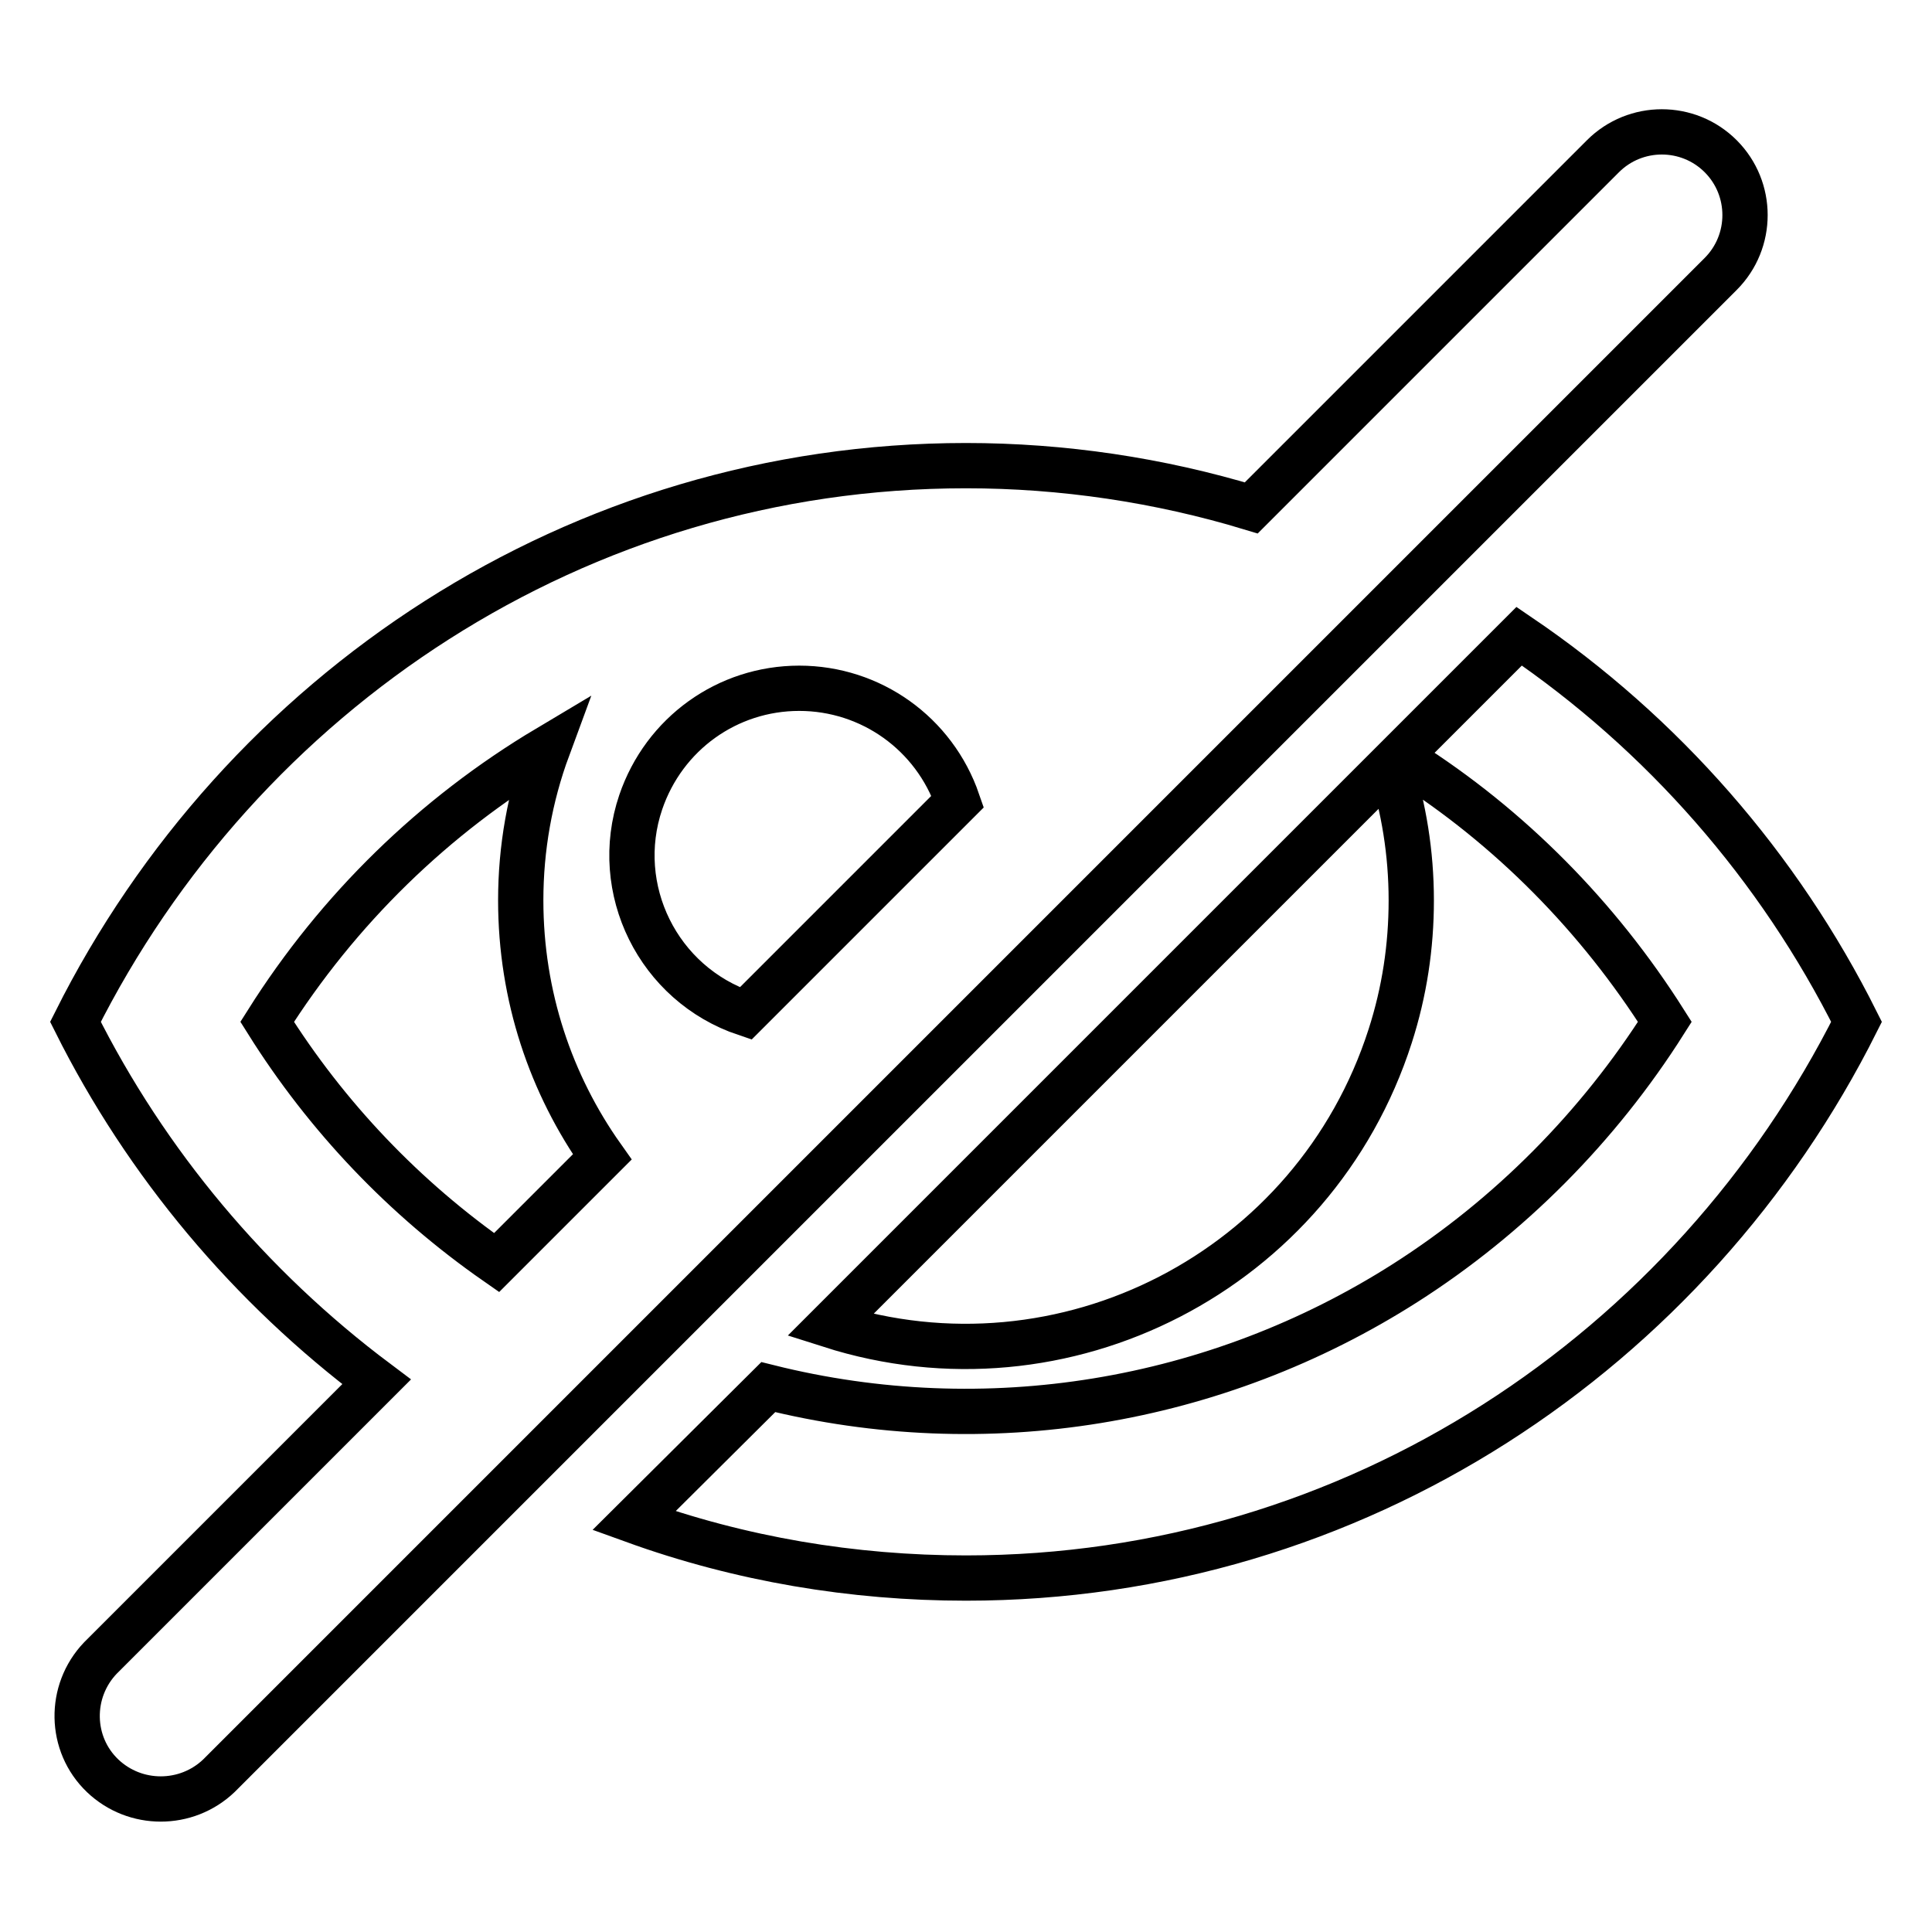
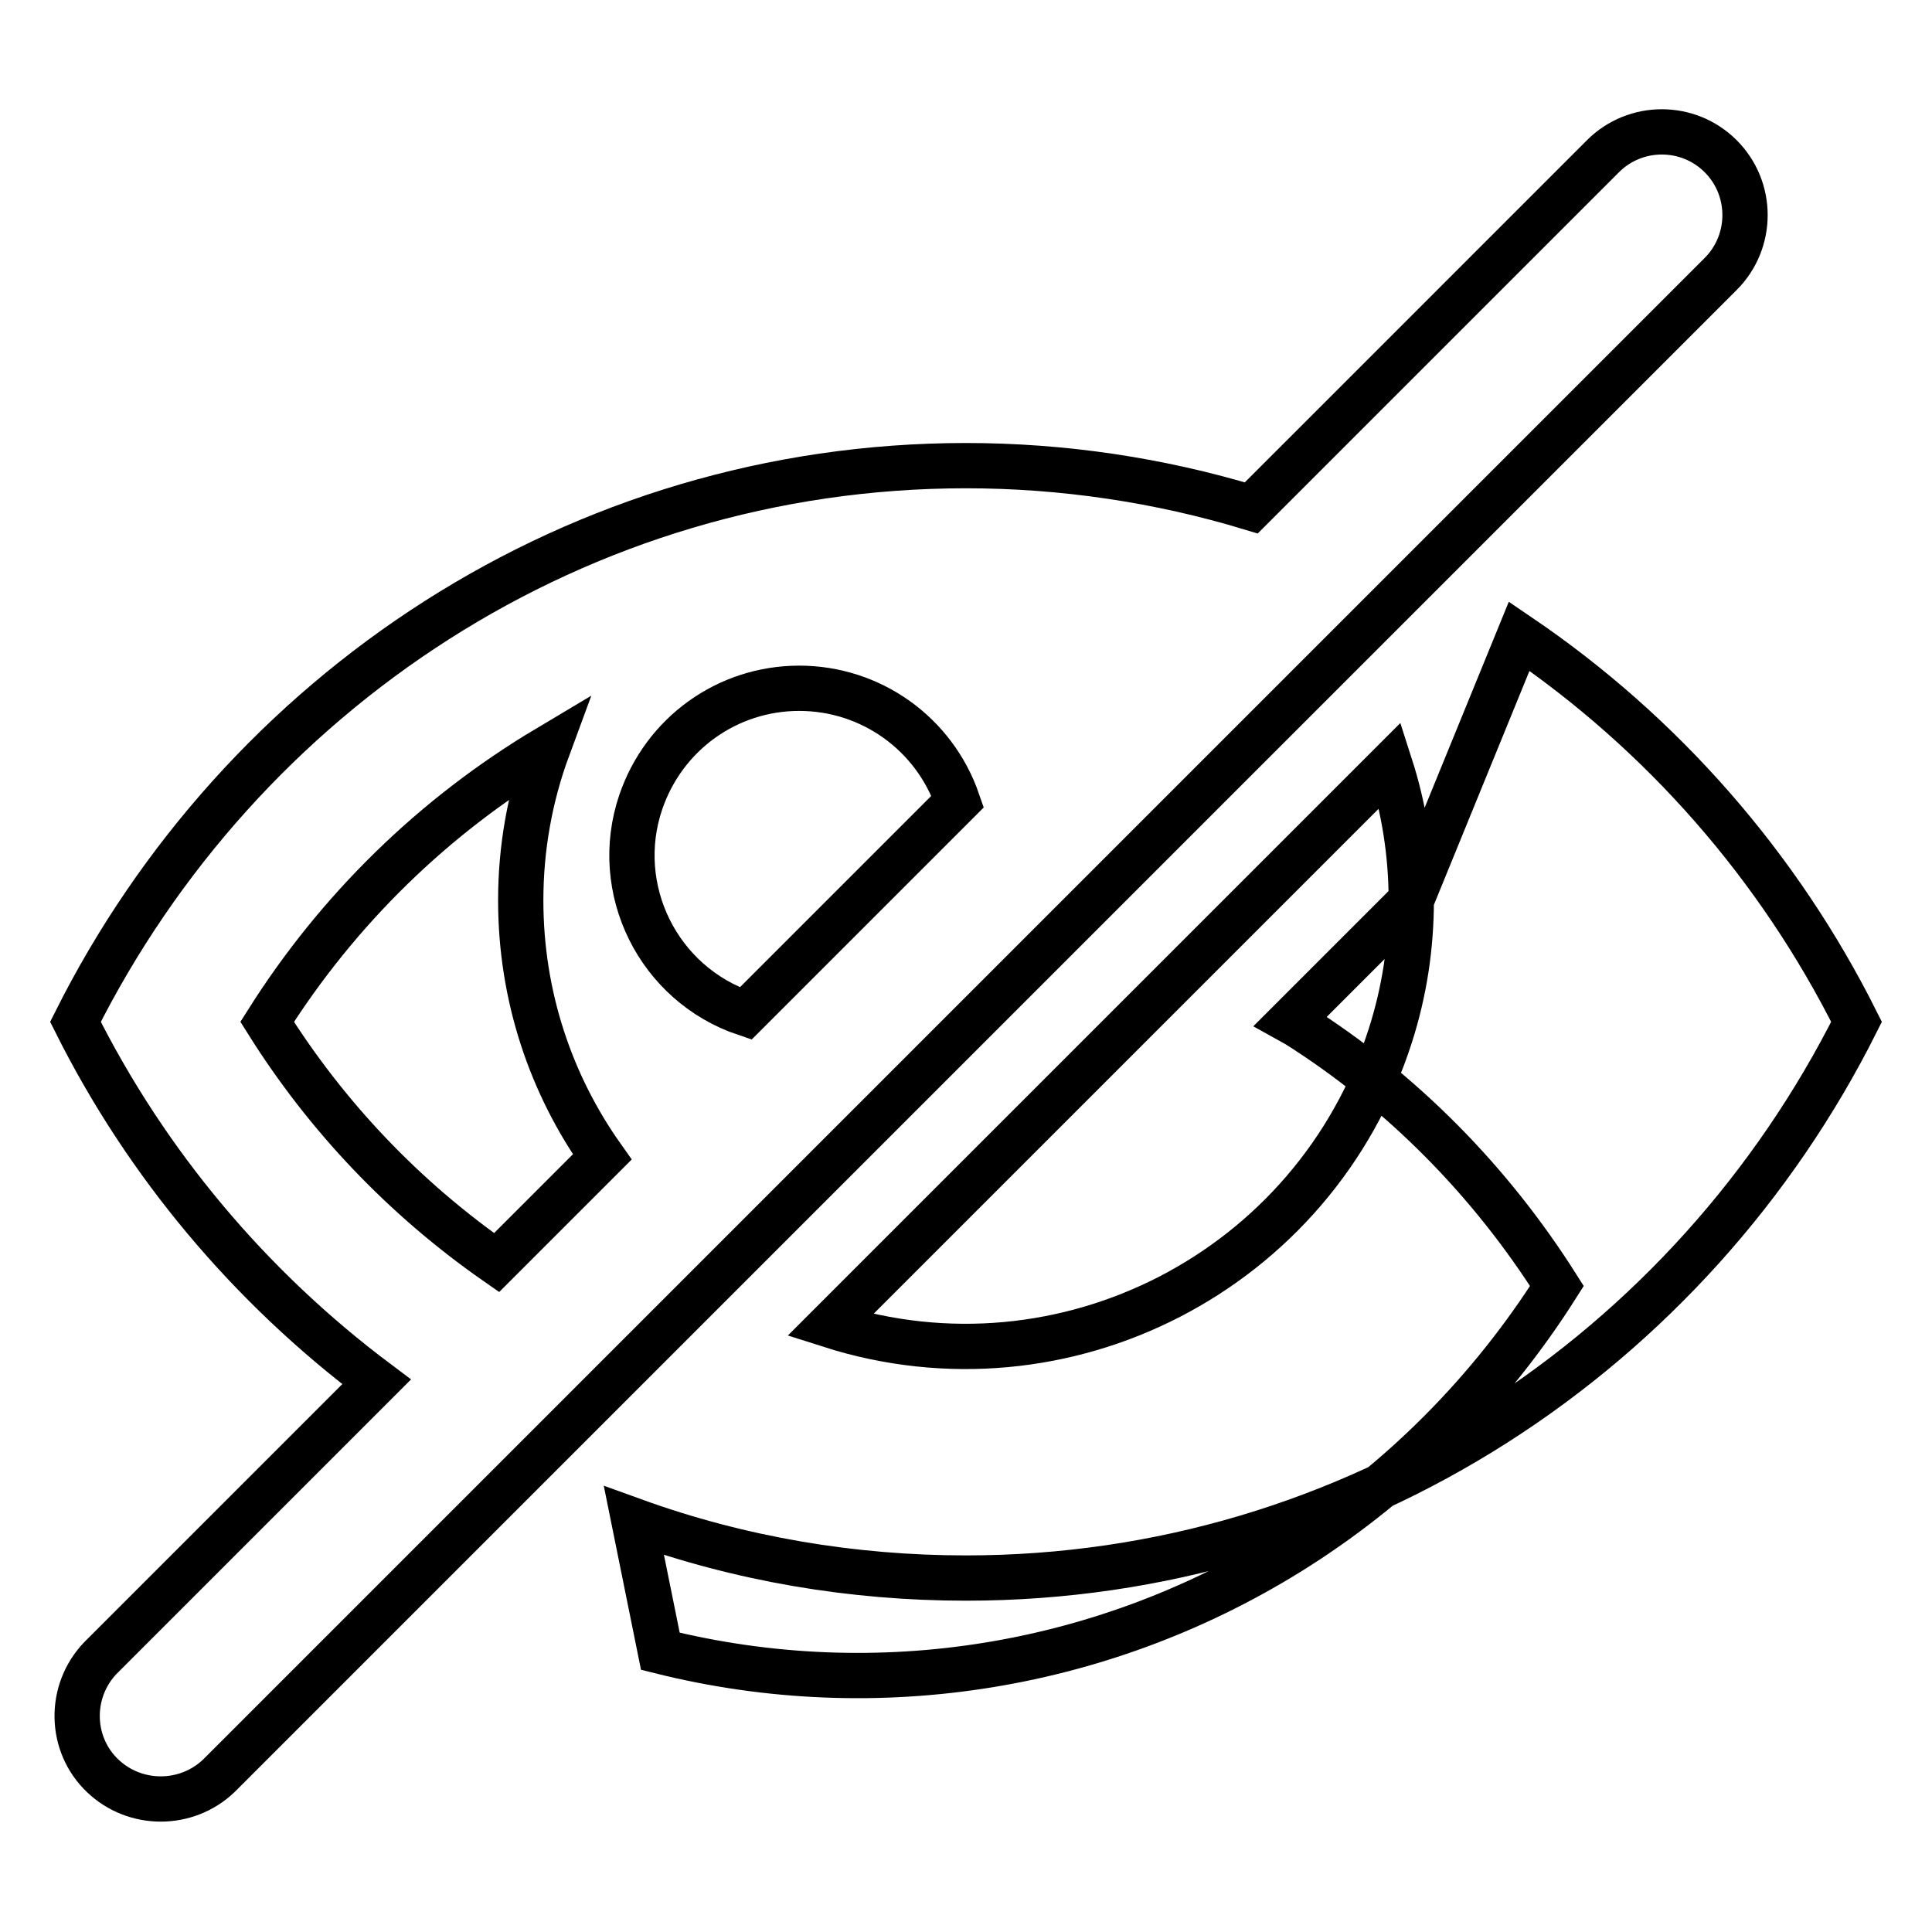
<svg xmlns="http://www.w3.org/2000/svg" version="1.1" x="0px" y="0px" viewBox="0 0 256 256" enable-background="new 0 0 256 256" xml:space="preserve">
  <g>
-     <path stroke-width="6" fill-opacity="0" stroke="#000000" d="M228,20.7c-4.3-4.3-11.3-4.3-15.6,0c0,0,0,0,0,0l-46.6,46.6c-12.2-3.7-25-5.6-37.8-5.6 c-51.5,0-96.1,30-118,73.7c9.4,18.8,23.1,35.1,39.9,47.7l-36.6,36.6c-4.2,4.4-4.1,11.4,0.3,15.6c4.3,4.1,11.1,4.1,15.4,0L228,36.3 C232.3,32,232.3,25,228,20.7C228,20.7,228,20.7,228,20.7L228,20.7z M105.9,91.2c9.5,0,17.9,6,21,15l-28.1,28.1 c-11.6-3.9-17.8-16.5-13.9-28C88,97.2,96.4,91.2,105.9,91.2z M35.4,135.4c9.4-14.9,22.1-27.3,37.2-36.3c-2.4,6.5-3.6,13.3-3.6,20.2 c0,12.7,4,24.4,10.8,34l-14,14C53.6,158.8,43.3,148,35.4,135.4z M187,119.3c0-6.3-1-12.3-2.8-17.9l-74.2,74.2 c31,9.9,64.2-7.2,74.2-38.3C186.1,131.4,187,125.4,187,119.3z M201.3,84.3l-16,16l0.9,0.5c13.9,8.8,25.6,20.7,34.4,34.6 c-8.8,13.9-20.6,25.8-34.4,34.6c-25.1,16-55.6,21-84.4,13.8L84,201.5c14.1,5.1,29,7.6,44,7.6c51.5,0,96.1-30,118-73.7 C235.7,114.8,220.3,97.2,201.3,84.3L201.3,84.3z" />
+     <path stroke-width="6" fill-opacity="0" stroke="#000000" d="M228,20.7c-4.3-4.3-11.3-4.3-15.6,0c0,0,0,0,0,0l-46.6,46.6c-12.2-3.7-25-5.6-37.8-5.6 c-51.5,0-96.1,30-118,73.7c9.4,18.8,23.1,35.1,39.9,47.7l-36.6,36.6c-4.2,4.4-4.1,11.4,0.3,15.6c4.3,4.1,11.1,4.1,15.4,0L228,36.3 C232.3,32,232.3,25,228,20.7C228,20.7,228,20.7,228,20.7L228,20.7z M105.9,91.2c9.5,0,17.9,6,21,15l-28.1,28.1 c-11.6-3.9-17.8-16.5-13.9-28C88,97.2,96.4,91.2,105.9,91.2z M35.4,135.4c9.4-14.9,22.1-27.3,37.2-36.3c-2.4,6.5-3.6,13.3-3.6,20.2 c0,12.7,4,24.4,10.8,34l-14,14C53.6,158.8,43.3,148,35.4,135.4z M187,119.3c0-6.3-1-12.3-2.8-17.9l-74.2,74.2 c31,9.9,64.2-7.2,74.2-38.3C186.1,131.4,187,125.4,187,119.3z l-16,16l0.9,0.5c13.9,8.8,25.6,20.7,34.4,34.6 c-8.8,13.9-20.6,25.8-34.4,34.6c-25.1,16-55.6,21-84.4,13.8L84,201.5c14.1,5.1,29,7.6,44,7.6c51.5,0,96.1-30,118-73.7 C235.7,114.8,220.3,97.2,201.3,84.3L201.3,84.3z" />
  </g>
</svg>